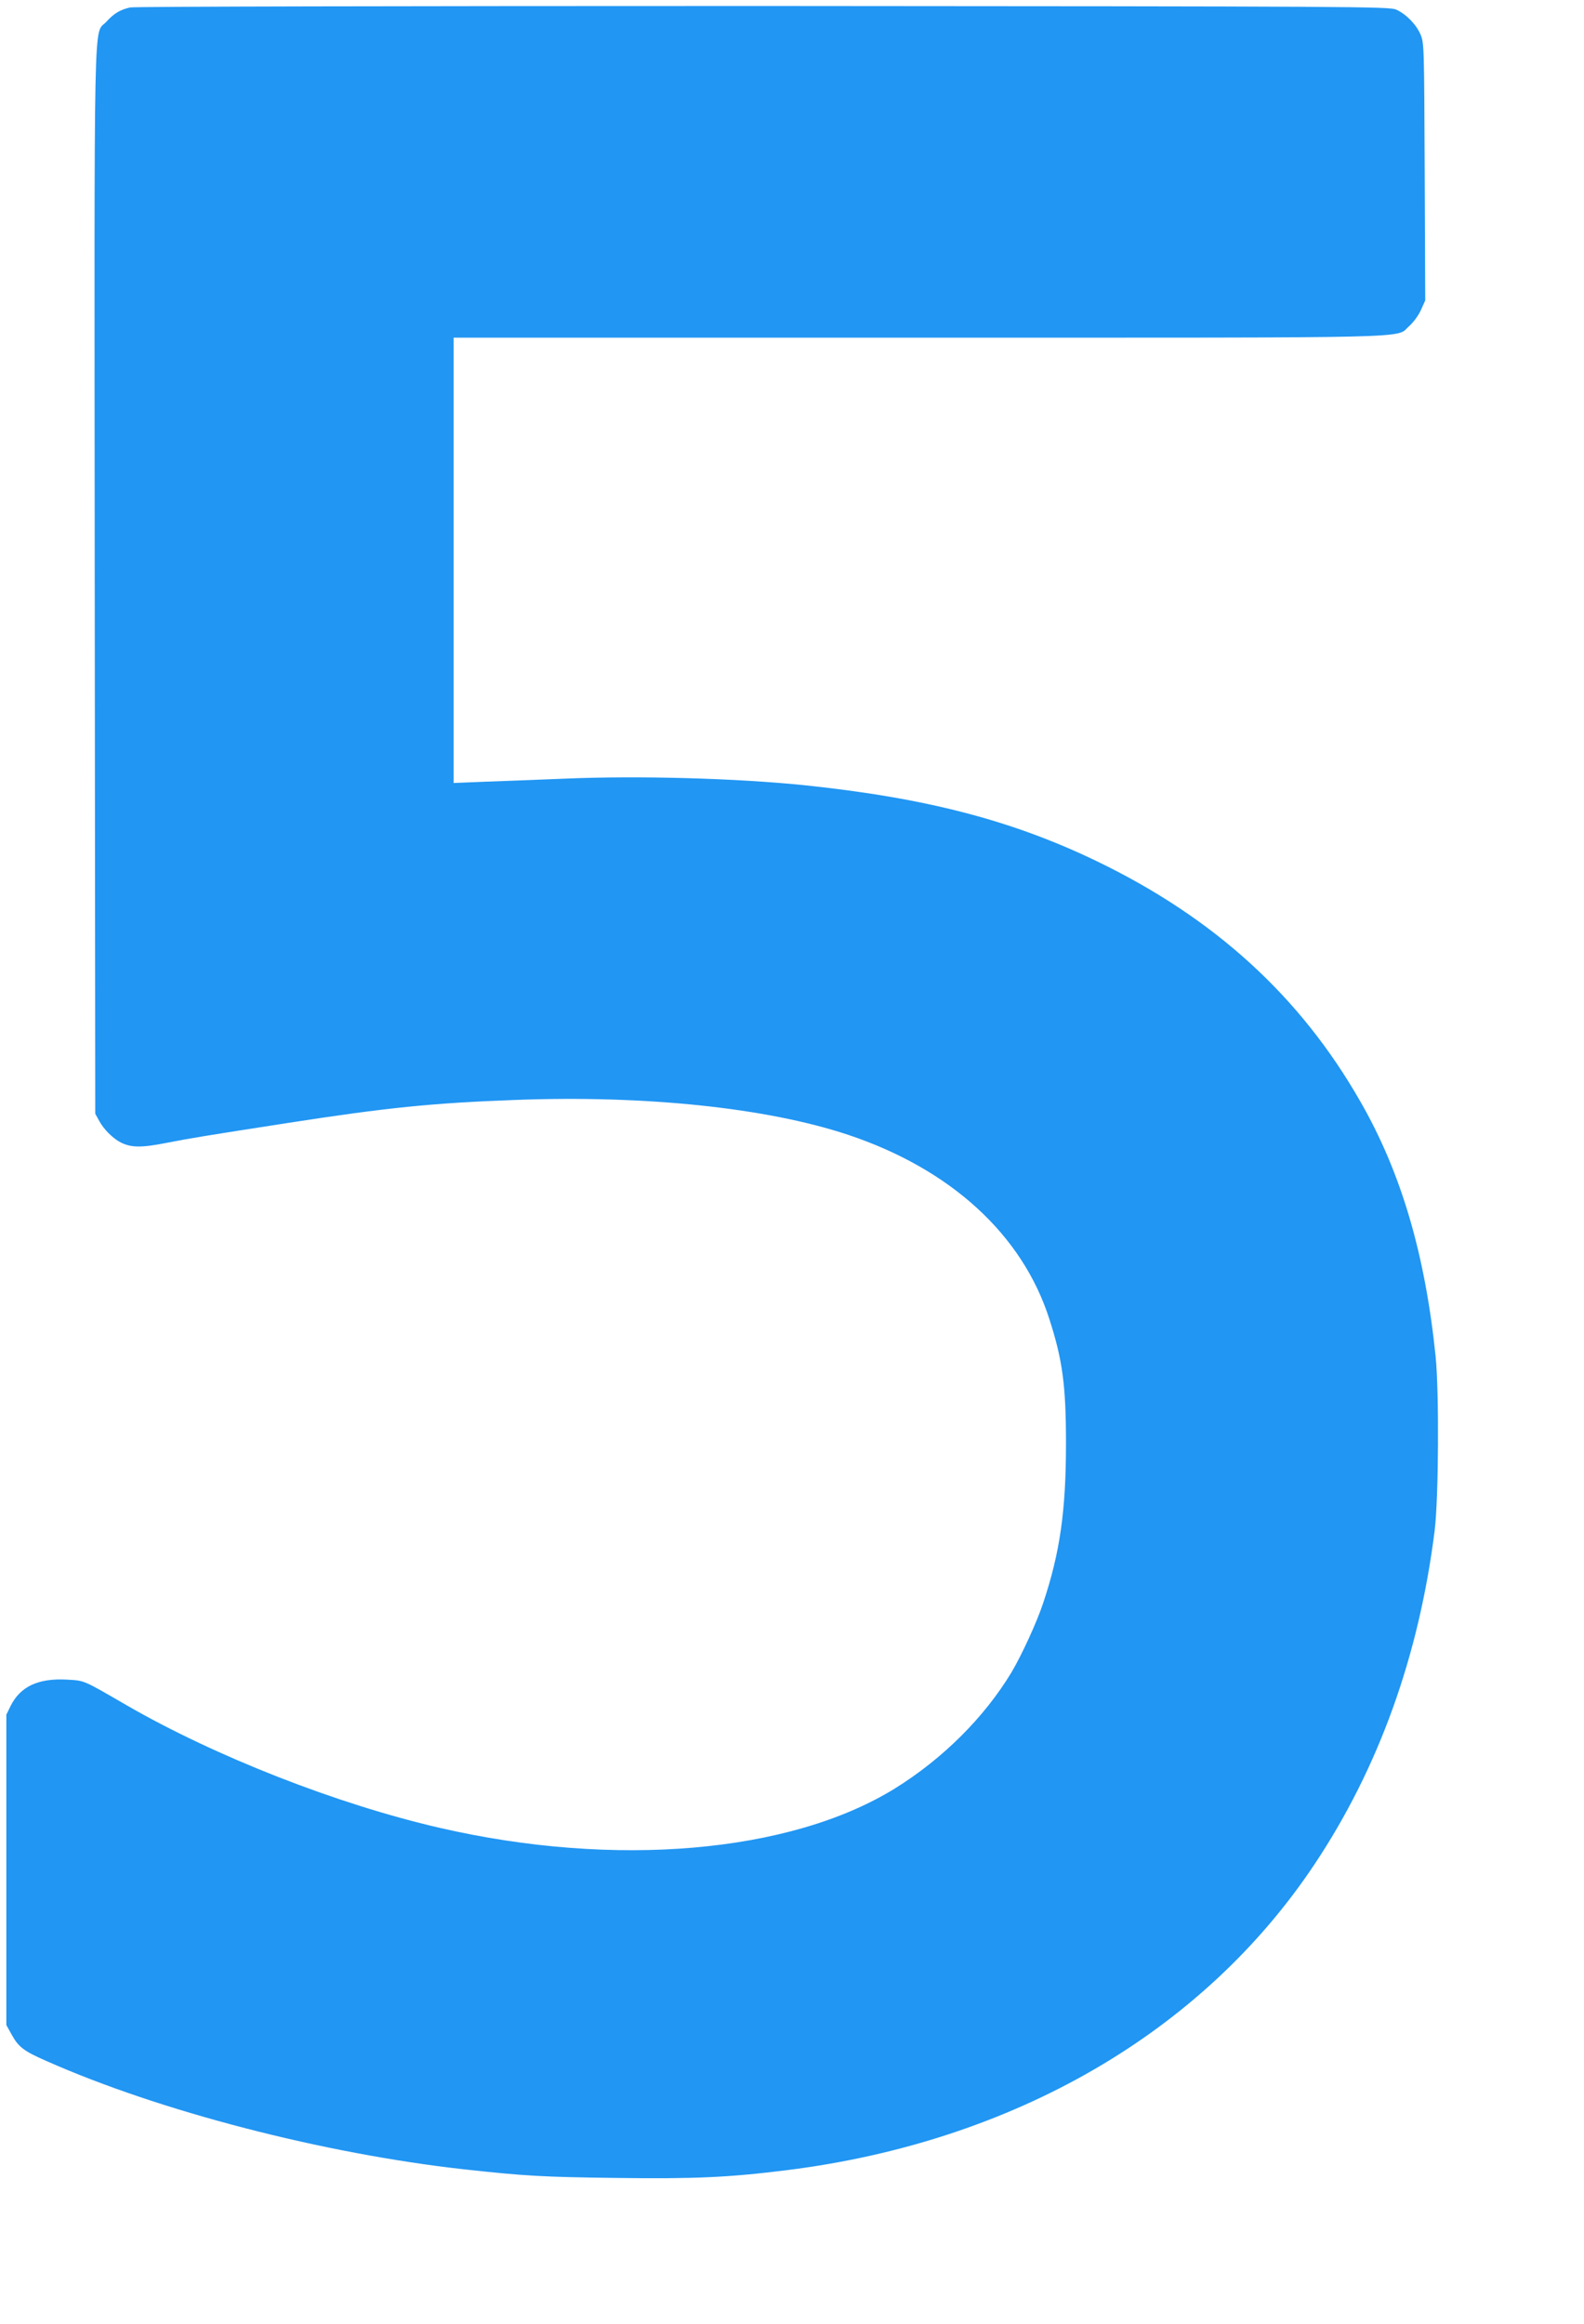
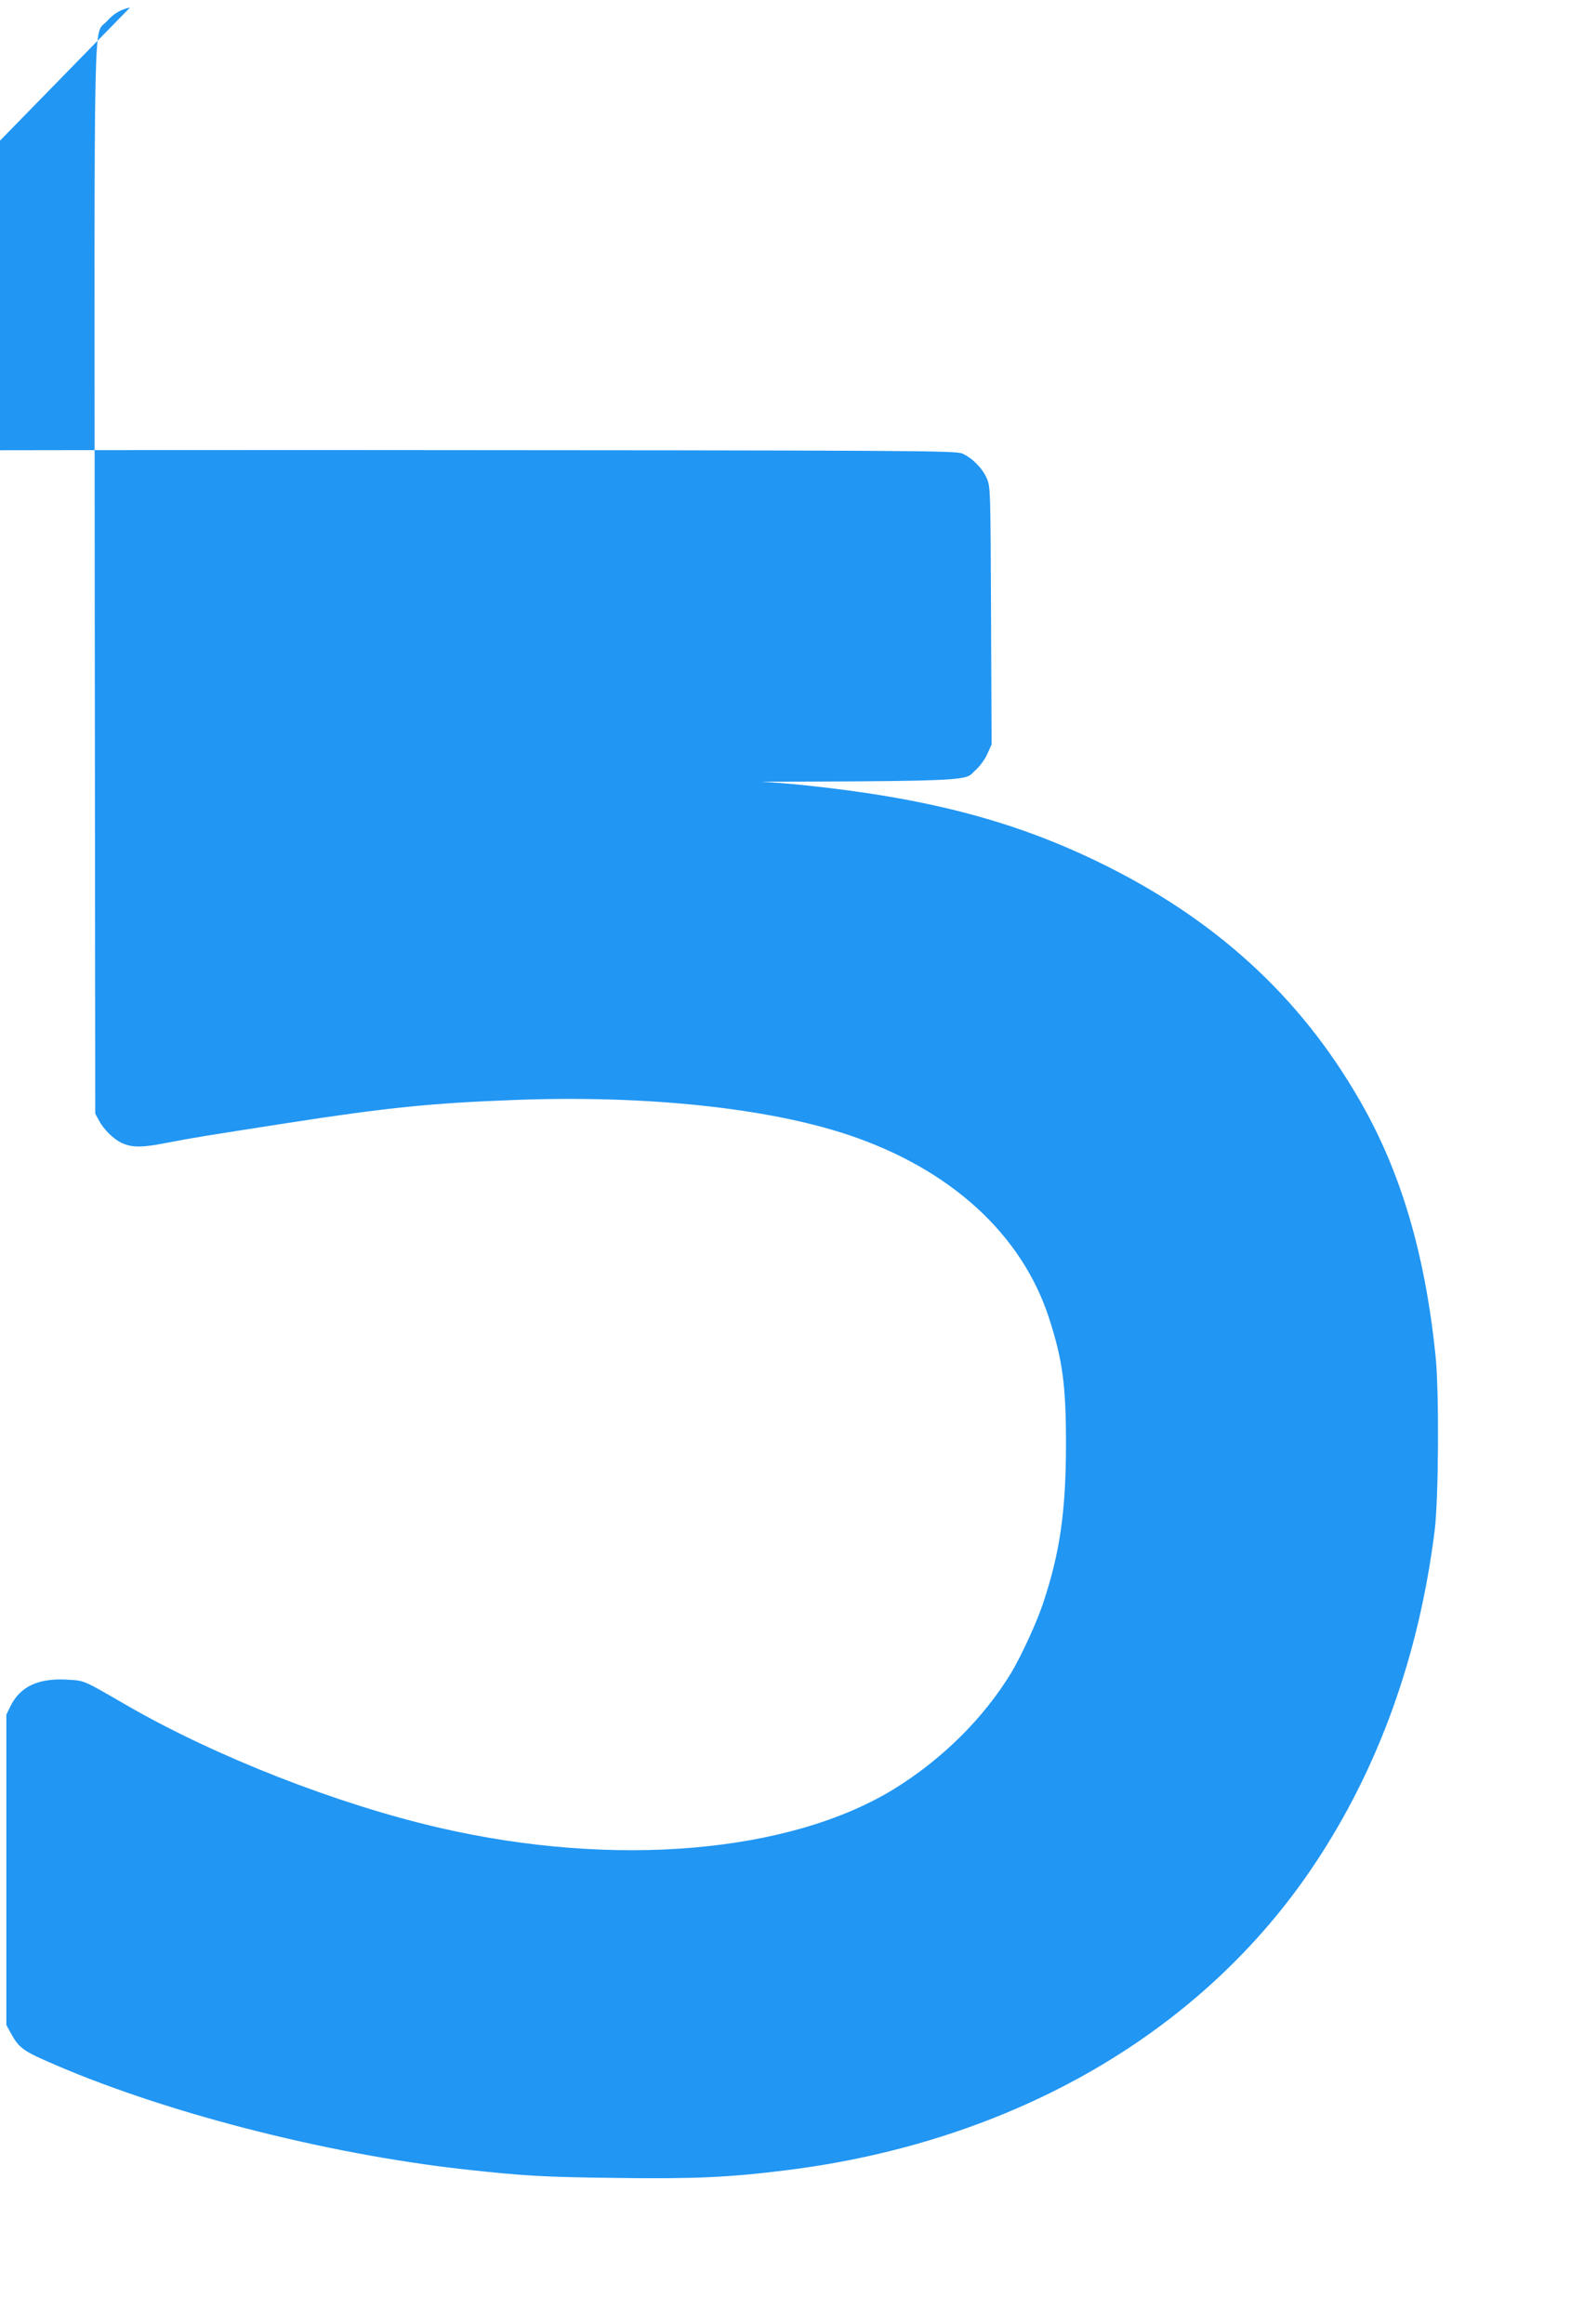
<svg xmlns="http://www.w3.org/2000/svg" version="1.0" width="873pt" height="1280pt" viewBox="0 0 873 1280" preserveAspectRatio="xMidYMid meet">
  <g transform="translate(0,1280) scale(0.1,-0.1)" fill="#2196f3" stroke="none">
-     <path d="M717 12759 c-56 -13 -89 -33 -130 -78 -73 -81 -67 182 -65 -3081 l3 -2935 22 -40 c25 -46 75 -96 118 -118 58 -29 113 -30 250 -3 138 27 213 39 670 110 549 85 796 110 1255 127 716 27 1386 -43 1834 -192 564 -188 960 -549 1109 -1014 73 -226 92 -366 92 -685 0 -372 -33 -603 -126 -881 -35 -106 -119 -288 -175 -382 -150 -248 -379 -476 -644 -640 -577 -355 -1540 -438 -2505 -216 -566 130 -1239 394 -1726 675 -247 143 -231 136 -333 142 -157 8 -255 -39 -308 -146 l-23 -47 0 -855 0 -855 30 -54 c37 -67 67 -90 191 -144 624 -277 1530 -511 2304 -597 329 -36 428 -42 832 -47 437 -6 628 3 947 43 1250 157 2290 760 2906 1685 354 531 576 1150 662 1839 22 181 25 764 5 960 -58 564 -191 1014 -415 1403 -331 579 -804 1010 -1450 1322 -468 226 -944 350 -1617 420 -374 38 -905 53 -1315 36 -148 -6 -348 -14 -442 -17 l-173 -7 0 1226 0 1227 2563 0 c2833 0 2623 -5 2704 64 22 20 51 58 64 88 l24 53 -3 709 c-3 687 -3 710 -23 756 -24 56 -79 112 -134 137 -38 17 -192 18 -3490 20 -1999 0 -3466 -3 -3488 -8z" />
+     <path d="M717 12759 c-56 -13 -89 -33 -130 -78 -73 -81 -67 182 -65 -3081 l3 -2935 22 -40 c25 -46 75 -96 118 -118 58 -29 113 -30 250 -3 138 27 213 39 670 110 549 85 796 110 1255 127 716 27 1386 -43 1834 -192 564 -188 960 -549 1109 -1014 73 -226 92 -366 92 -685 0 -372 -33 -603 -126 -881 -35 -106 -119 -288 -175 -382 -150 -248 -379 -476 -644 -640 -577 -355 -1540 -438 -2505 -216 -566 130 -1239 394 -1726 675 -247 143 -231 136 -333 142 -157 8 -255 -39 -308 -146 l-23 -47 0 -855 0 -855 30 -54 c37 -67 67 -90 191 -144 624 -277 1530 -511 2304 -597 329 -36 428 -42 832 -47 437 -6 628 3 947 43 1250 157 2290 760 2906 1685 354 531 576 1150 662 1839 22 181 25 764 5 960 -58 564 -191 1014 -415 1403 -331 579 -804 1010 -1450 1322 -468 226 -944 350 -1617 420 -374 38 -905 53 -1315 36 -148 -6 -348 -14 -442 -17 c2833 0 2623 -5 2704 64 22 20 51 58 64 88 l24 53 -3 709 c-3 687 -3 710 -23 756 -24 56 -79 112 -134 137 -38 17 -192 18 -3490 20 -1999 0 -3466 -3 -3488 -8z" />
  </g>
</svg>